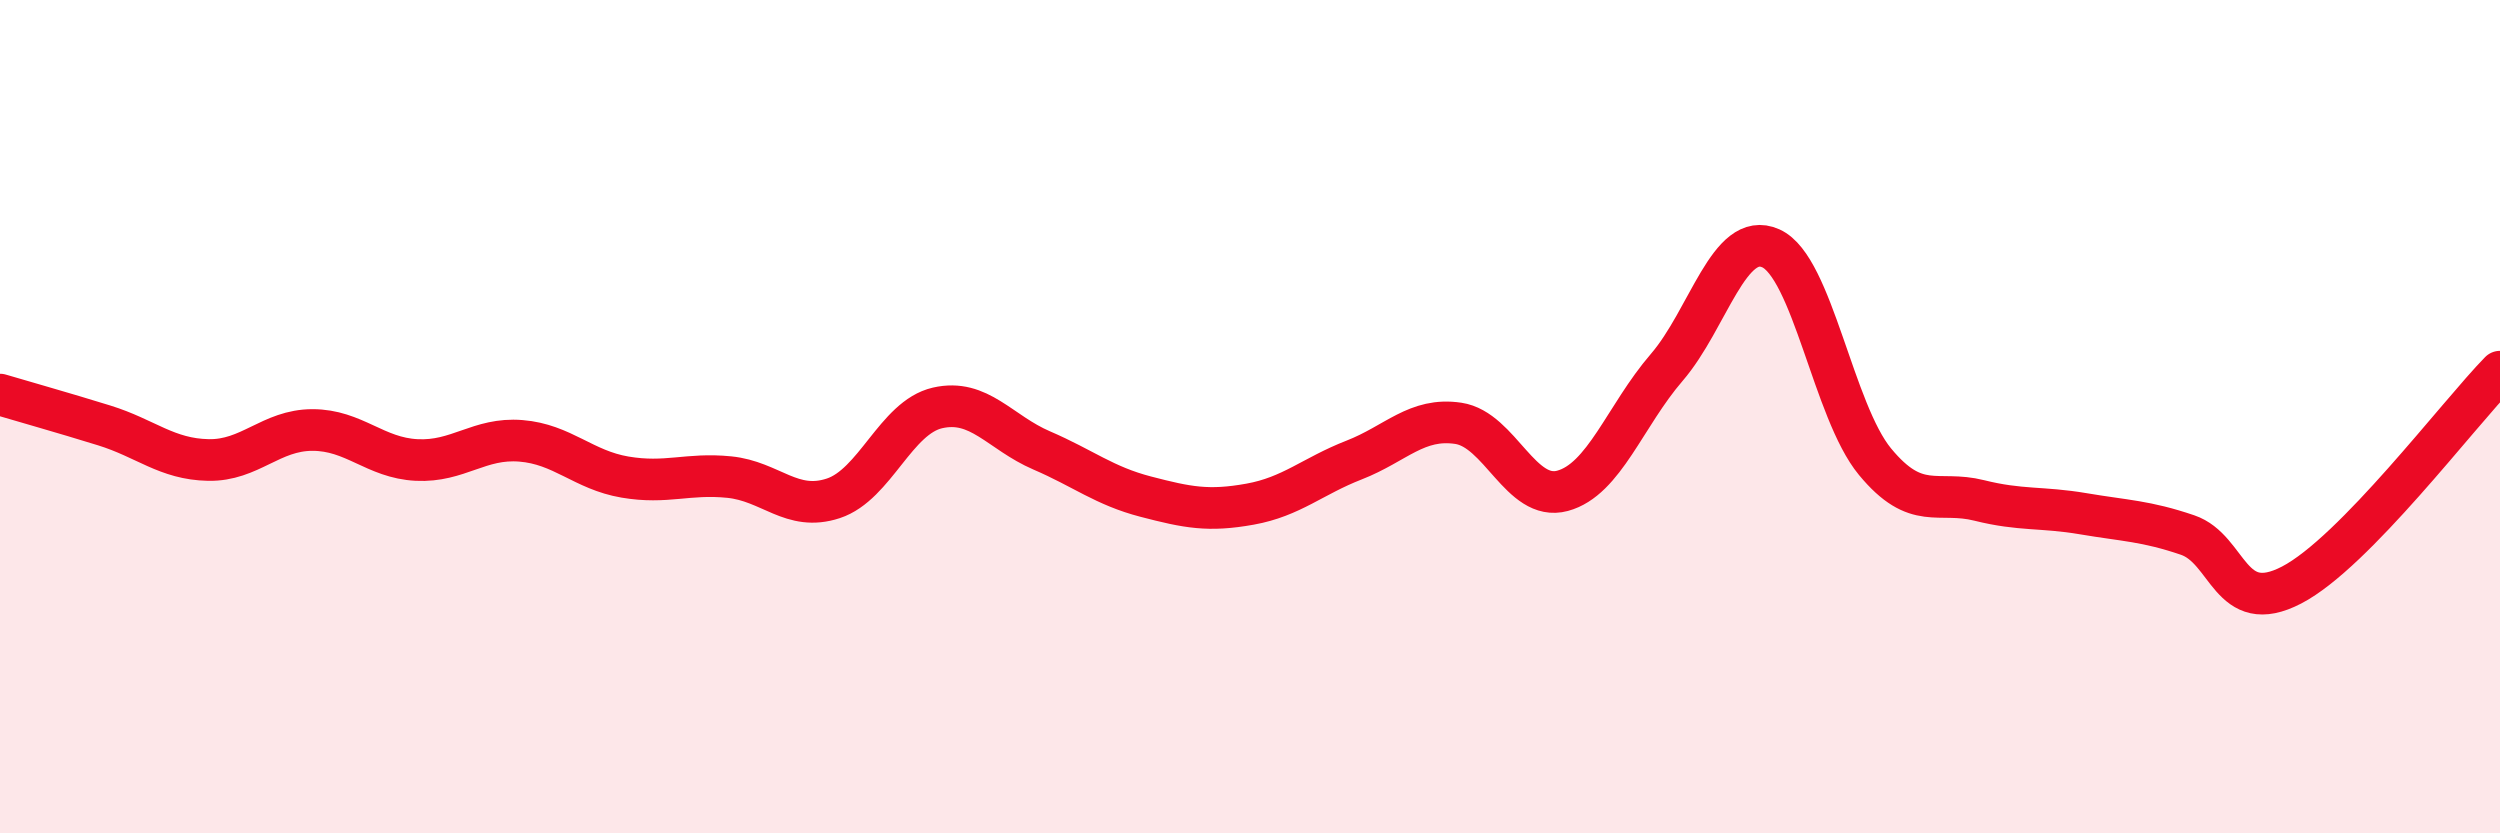
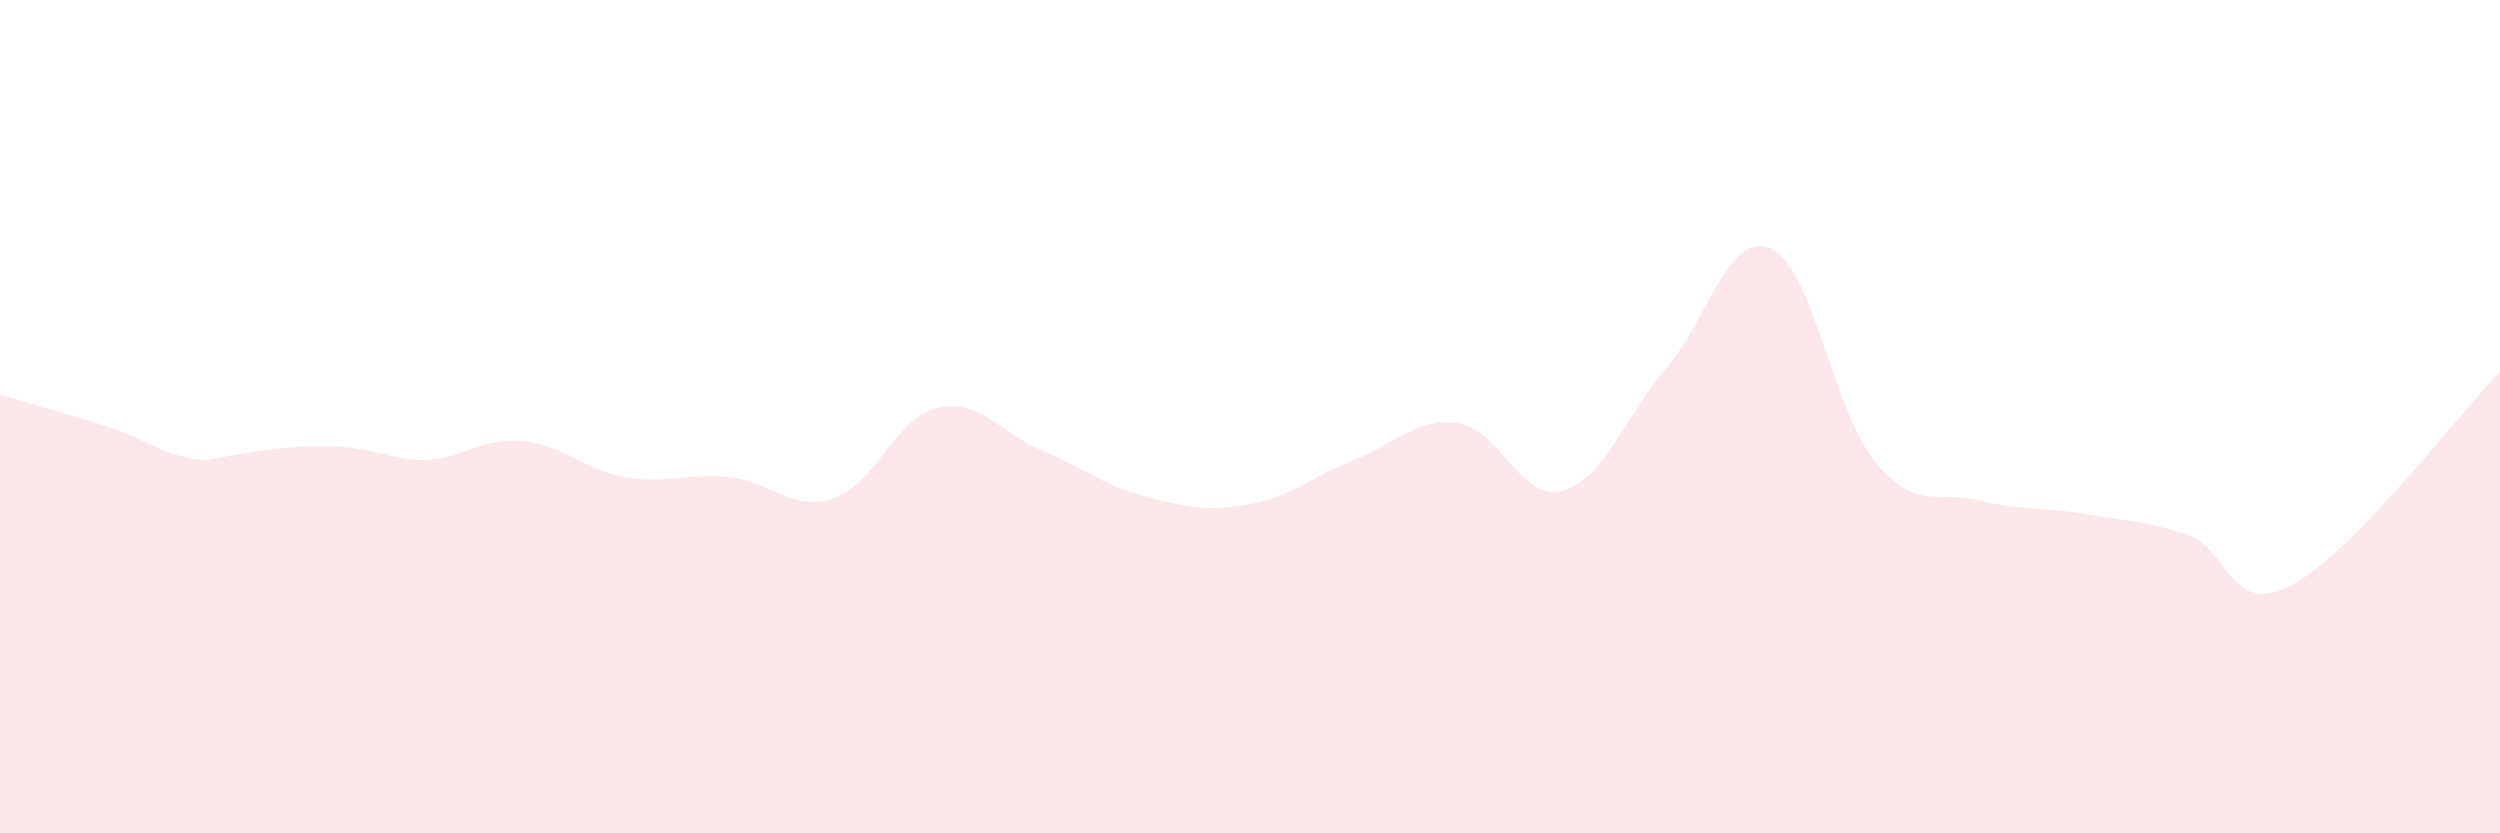
<svg xmlns="http://www.w3.org/2000/svg" width="60" height="20" viewBox="0 0 60 20">
-   <path d="M 0,9.47 C 0.5,9.62 1.5,9.9 2.5,10.21 C 3.5,10.52 4,11.02 5,11.04 C 6,11.06 6.5,10.32 7.5,10.32 C 8.5,10.32 9,10.99 10,11.04 C 11,11.09 11.5,10.5 12.5,10.58 C 13.5,10.66 14,11.28 15,11.45 C 16,11.62 16.5,11.35 17.5,11.45 C 18.5,11.55 19,12.29 20,11.96 C 21,11.63 21.5,10.02 22.5,9.79 C 23.5,9.56 24,10.38 25,10.81 C 26,11.24 26.5,11.66 27.5,11.92 C 28.5,12.18 29,12.28 30,12.1 C 31,11.92 31.5,11.43 32.5,11.04 C 33.5,10.65 34,10.01 35,10.16 C 36,10.31 36.5,12.05 37.5,11.78 C 38.5,11.51 39,9.98 40,8.82 C 41,7.66 41.5,5.51 42.5,5.96 C 43.5,6.41 44,9.87 45,11.08 C 46,12.29 46.5,11.76 47.5,12.01 C 48.5,12.26 49,12.16 50,12.33 C 51,12.5 51.5,12.5 52.5,12.84 C 53.5,13.18 53.5,14.82 55,14.04 C 56.5,13.26 59,9.94 60,8.92L60 20L0 20Z" fill="#EB0A25" opacity="0.1" stroke-linecap="round" stroke-linejoin="round" />
-   <path d="M 0,9.47 C 0.5,9.62 1.5,9.9 2.5,10.21 C 3.5,10.52 4,11.02 5,11.04 C 6,11.06 6.5,10.32 7.5,10.32 C 8.5,10.32 9,10.99 10,11.04 C 11,11.09 11.5,10.5 12.5,10.58 C 13.5,10.66 14,11.28 15,11.45 C 16,11.62 16.5,11.35 17.5,11.45 C 18.5,11.55 19,12.29 20,11.96 C 21,11.63 21.5,10.02 22.5,9.79 C 23.5,9.56 24,10.38 25,10.81 C 26,11.24 26.5,11.66 27.5,11.92 C 28.5,12.18 29,12.28 30,12.1 C 31,11.92 31.5,11.43 32.5,11.04 C 33.5,10.65 34,10.01 35,10.16 C 36,10.31 36.5,12.05 37.5,11.78 C 38.5,11.51 39,9.98 40,8.82 C 41,7.66 41.5,5.51 42.5,5.96 C 43.5,6.41 44,9.87 45,11.08 C 46,12.29 46.5,11.76 47.5,12.01 C 48.5,12.26 49,12.16 50,12.33 C 51,12.5 51.5,12.5 52.5,12.84 C 53.5,13.18 53.5,14.82 55,14.04 C 56.5,13.26 59,9.94 60,8.92" stroke="#EB0A25" stroke-width="1" fill="none" stroke-linecap="round" stroke-linejoin="round" />
+   <path d="M 0,9.47 C 0.5,9.62 1.5,9.9 2.5,10.21 C 3.5,10.52 4,11.02 5,11.04 C 8.5,10.32 9,10.99 10,11.04 C 11,11.09 11.5,10.5 12.5,10.58 C 13.5,10.66 14,11.28 15,11.45 C 16,11.62 16.5,11.35 17.5,11.45 C 18.5,11.55 19,12.29 20,11.96 C 21,11.63 21.5,10.02 22.5,9.79 C 23.5,9.56 24,10.38 25,10.81 C 26,11.24 26.5,11.66 27.5,11.92 C 28.5,12.18 29,12.28 30,12.1 C 31,11.92 31.5,11.43 32.5,11.04 C 33.5,10.65 34,10.01 35,10.16 C 36,10.31 36.5,12.05 37.5,11.78 C 38.5,11.51 39,9.98 40,8.82 C 41,7.66 41.5,5.51 42.5,5.96 C 43.5,6.41 44,9.87 45,11.08 C 46,12.29 46.5,11.76 47.5,12.01 C 48.5,12.26 49,12.16 50,12.33 C 51,12.5 51.5,12.5 52.5,12.84 C 53.5,13.18 53.5,14.82 55,14.04 C 56.5,13.26 59,9.94 60,8.92L60 20L0 20Z" fill="#EB0A25" opacity="0.1" stroke-linecap="round" stroke-linejoin="round" />
</svg>